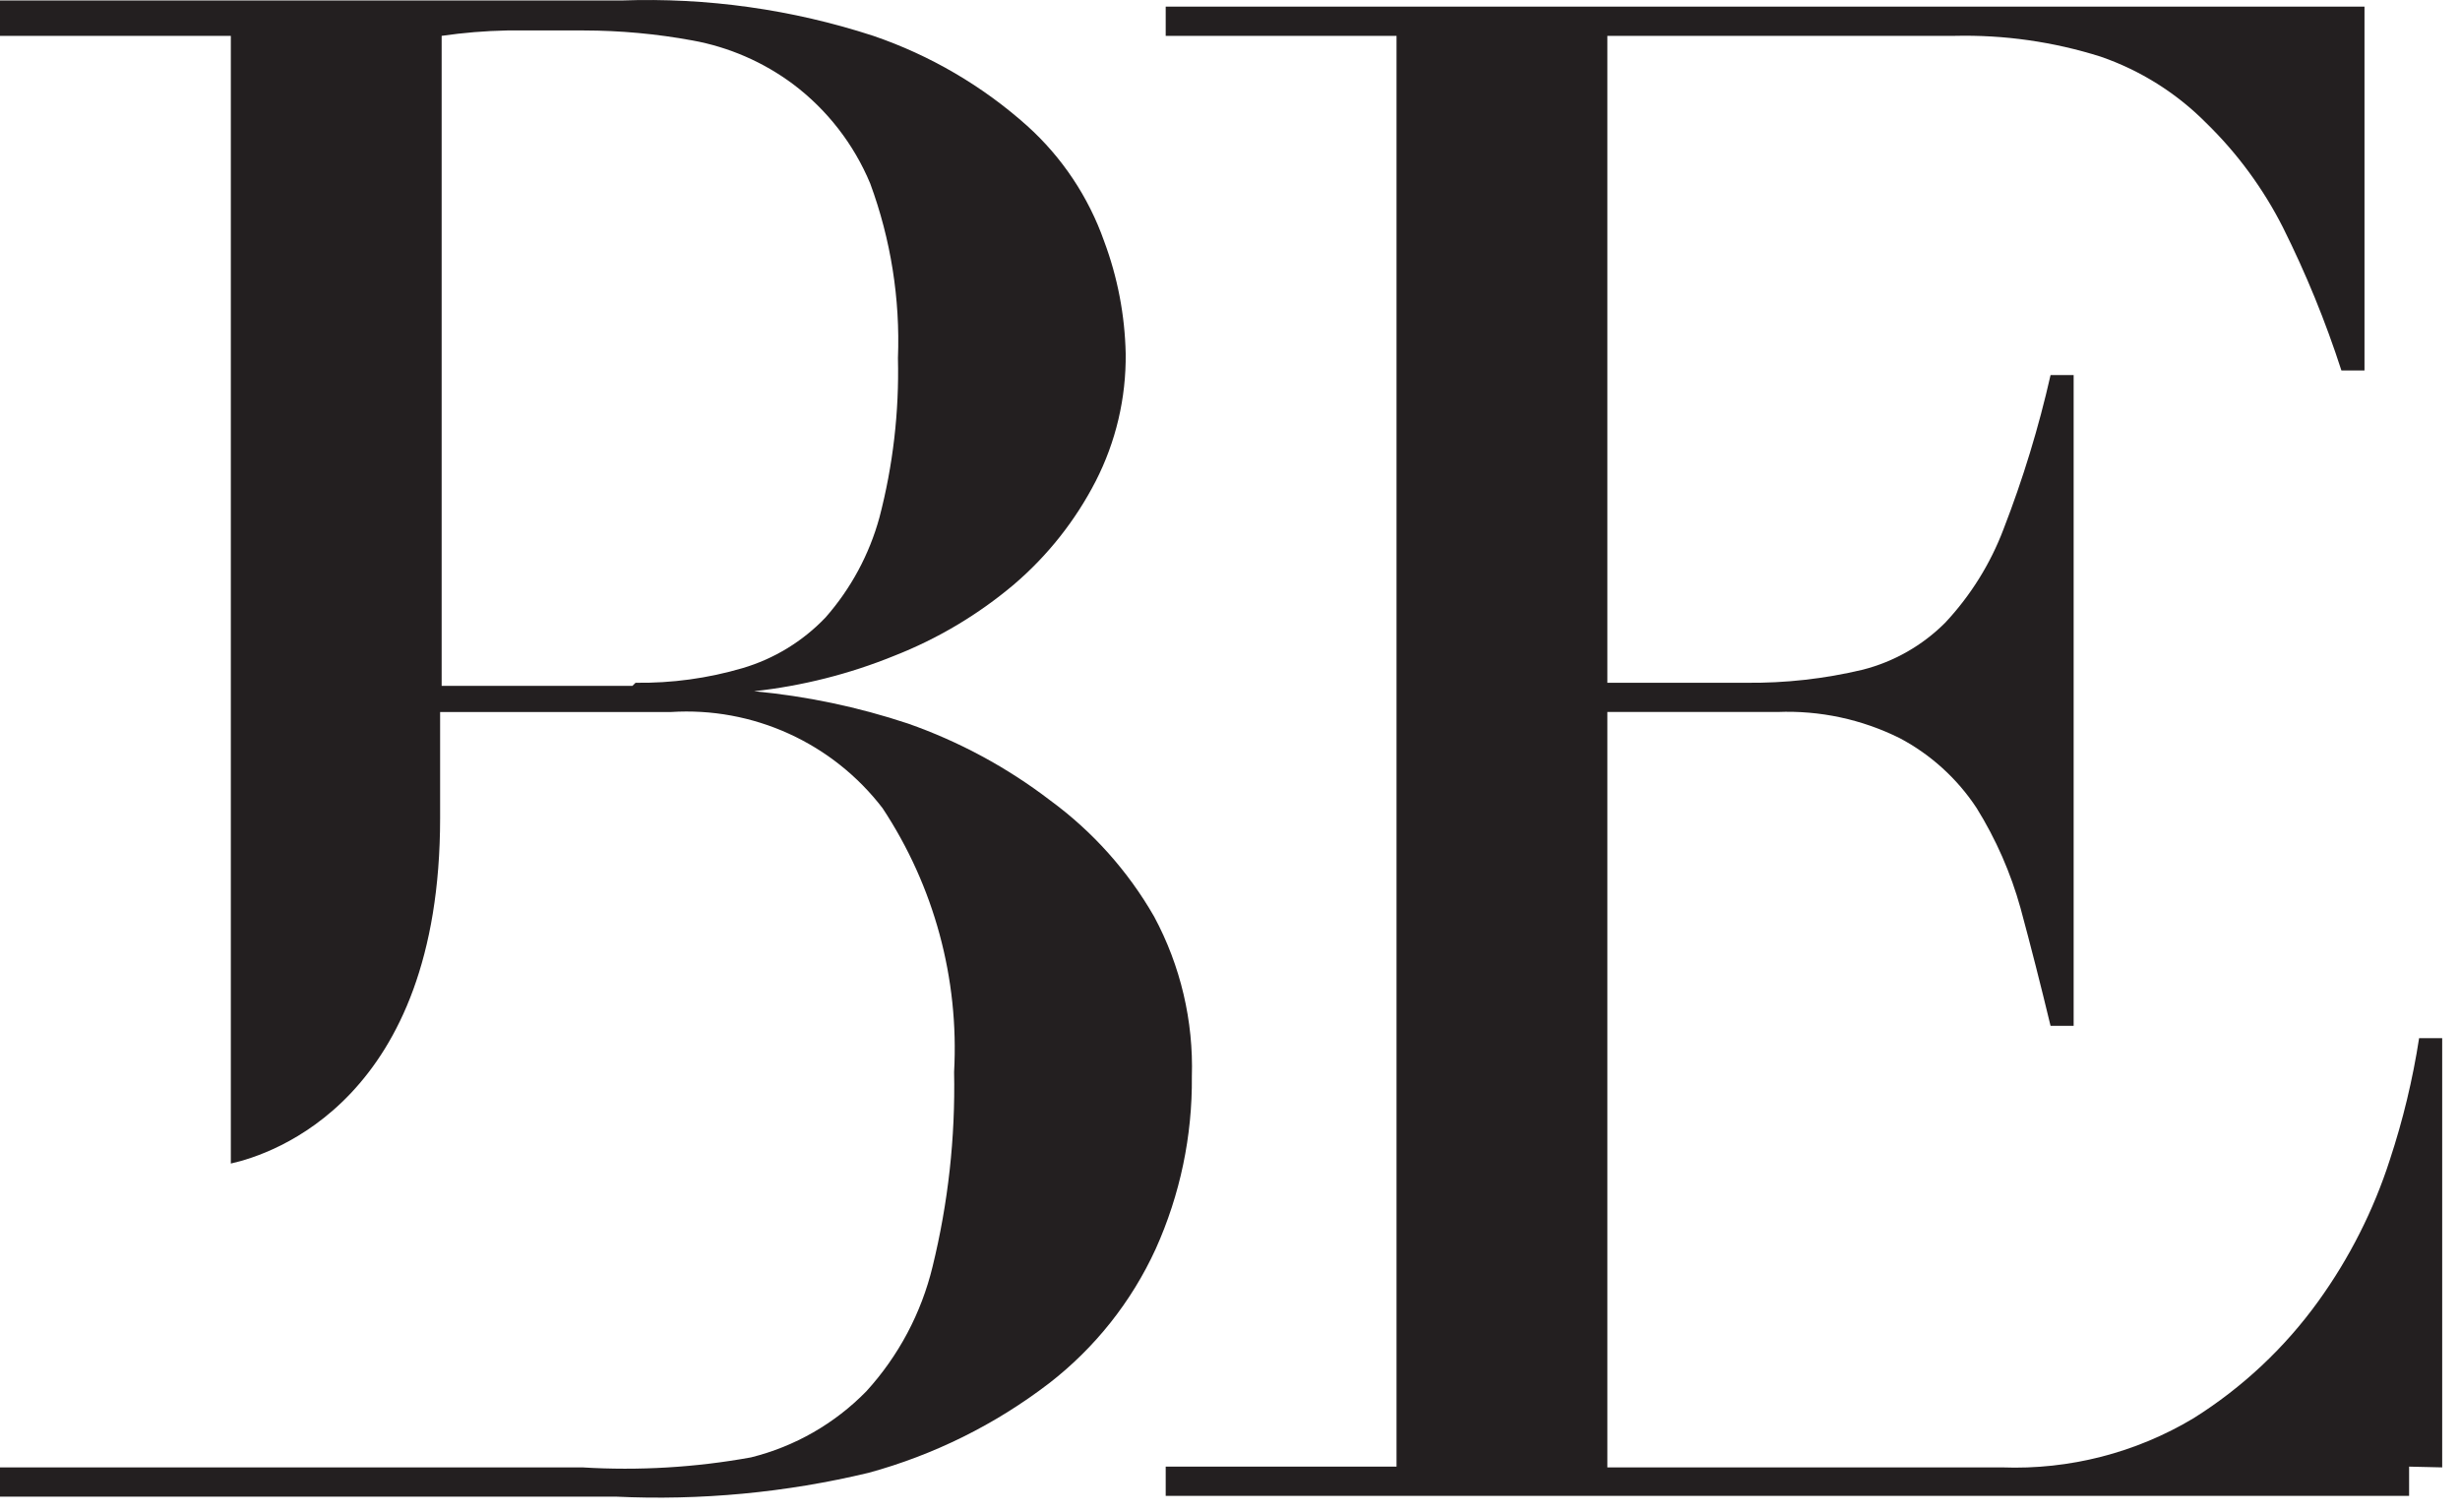
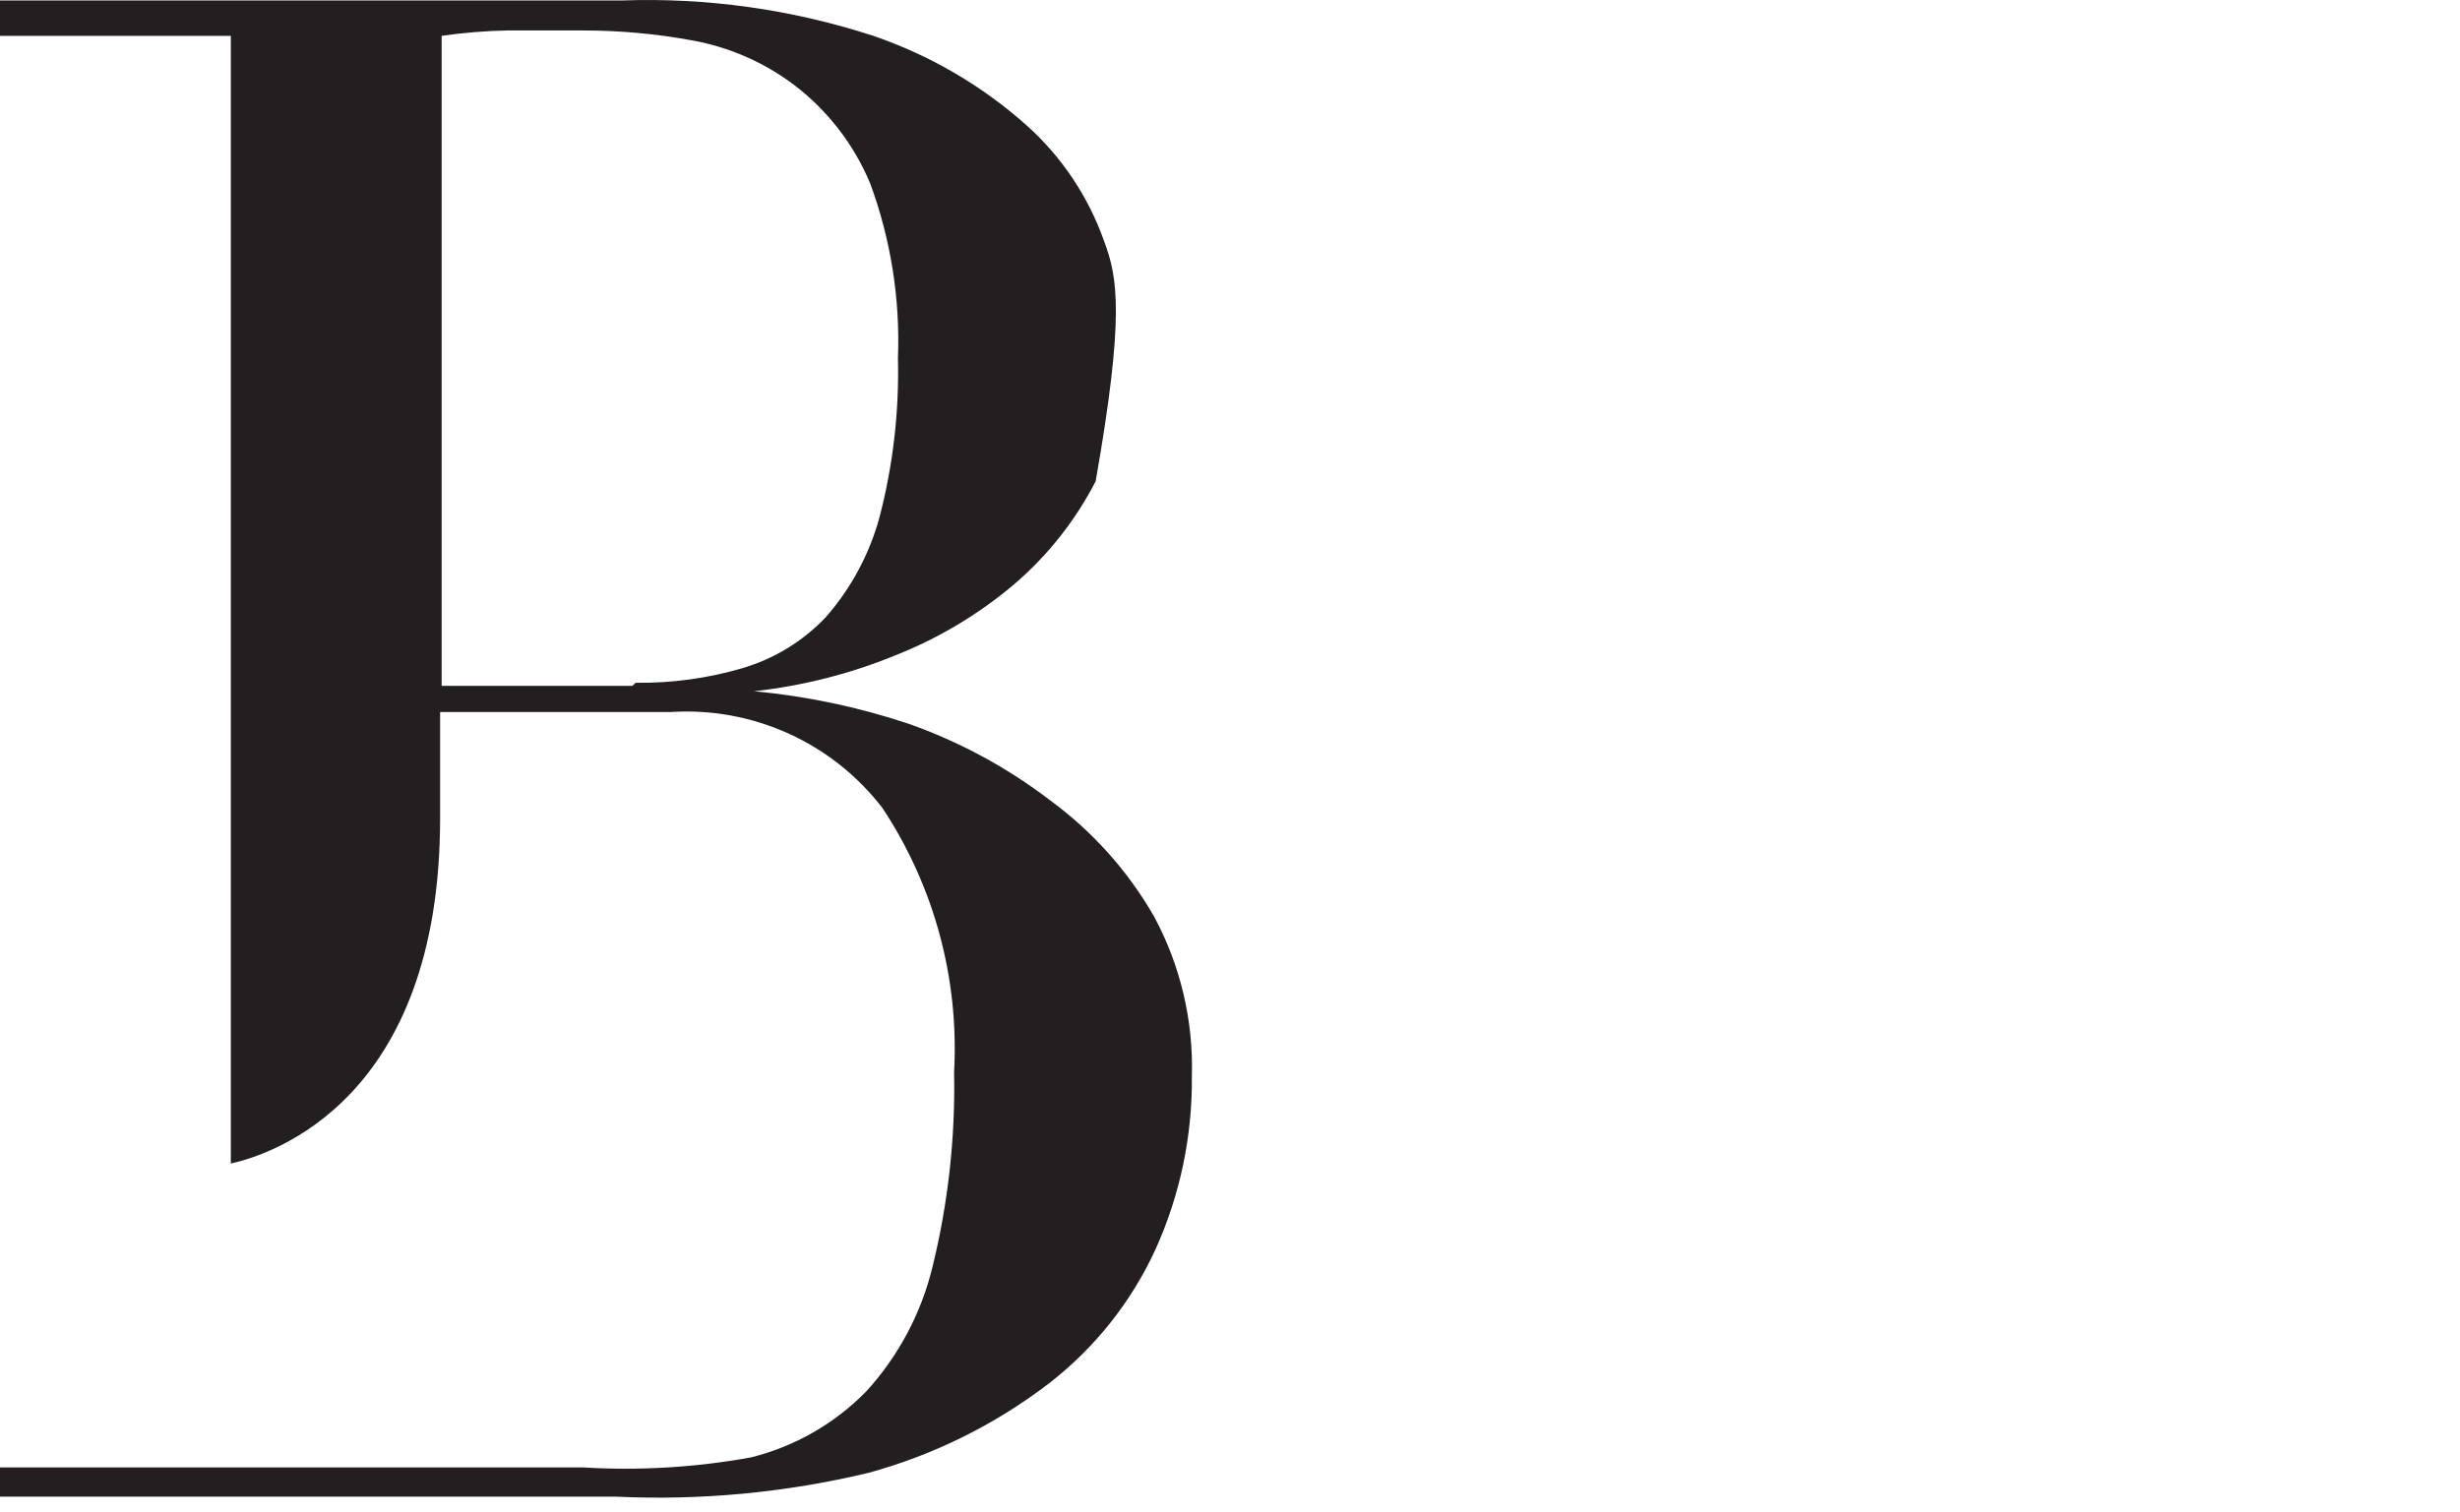
<svg xmlns="http://www.w3.org/2000/svg" width="109" height="67" viewBox="0 0 109 67" fill="none">
  <g id="Group 89">
-     <path id="Vector" d="M51.139 40.625C49.981 38.607 48.414 36.853 46.537 35.477C44.628 34.014 42.499 32.864 40.23 32.068C38.019 31.333 35.731 30.853 33.411 30.636C35.542 30.402 37.63 29.875 39.616 29.068C41.551 28.31 43.348 27.239 44.935 25.897C46.424 24.623 47.651 23.071 48.548 21.329C49.445 19.578 49.901 17.636 49.878 15.669C49.841 13.968 49.519 12.286 48.923 10.692C48.231 8.729 47.059 6.971 45.514 5.578C43.531 3.805 41.212 2.449 38.696 1.589C35.1 0.416 31.326 -0.114 27.547 0.021H21.956H19.024H0V1.589H10.228V51.569C12.069 51.16 19.501 48.739 19.501 36.261V31.557H29.729C31.522 31.443 33.315 31.772 34.95 32.516C36.585 33.259 38.012 34.393 39.105 35.818C41.39 39.275 42.501 43.375 42.275 47.512C42.334 50.417 42.013 53.316 41.321 56.138C40.824 58.196 39.815 60.096 38.389 61.661C36.99 63.094 35.219 64.11 33.275 64.593C30.813 65.04 28.306 65.189 25.808 65.036H0V66.332H27.274C31.044 66.511 34.821 66.155 38.491 65.275C41.381 64.484 44.09 63.141 46.469 61.32C48.509 59.745 50.135 57.697 51.208 55.353C52.289 52.954 52.835 50.348 52.81 47.717C52.885 45.247 52.309 42.802 51.139 40.625ZM28.024 30.397H19.569V1.589C20.529 1.449 21.497 1.37 22.467 1.35H25.877C27.489 1.353 29.098 1.501 30.684 1.793C32.303 2.087 33.831 2.752 35.15 3.737C36.657 4.874 37.833 6.392 38.559 8.135C39.471 10.609 39.888 13.239 39.787 15.874C39.844 18.253 39.569 20.628 38.968 22.931C38.52 24.571 37.704 26.086 36.582 27.363C35.573 28.423 34.303 29.199 32.9 29.613C31.361 30.065 29.764 30.283 28.161 30.261" fill="#231F20" />
-     <path id="Vector_2" d="M108.211 65.036V46.012H107.188C106.906 47.84 106.473 49.642 105.893 51.399C105.171 53.643 104.101 55.76 102.722 57.672C101.233 59.739 99.357 61.499 97.199 62.854C94.641 64.389 91.692 65.148 88.71 65.036H71.22V31.556H78.755C80.63 31.48 82.495 31.879 84.176 32.716C85.555 33.446 86.728 34.514 87.585 35.818C88.44 37.196 89.094 38.688 89.528 40.25C89.983 41.932 90.426 43.671 90.858 45.467H91.881V16.624H90.858C90.333 18.945 89.638 21.224 88.778 23.442C88.195 24.985 87.315 26.398 86.187 27.602C85.18 28.61 83.92 29.328 82.539 29.681C80.842 30.086 79.102 30.281 77.357 30.261H71.22V1.589H86.596C88.791 1.537 90.98 1.848 93.074 2.509C94.835 3.116 96.433 4.119 97.745 5.441C99.129 6.788 100.281 8.355 101.154 10.078C102.175 12.124 103.042 14.243 103.745 16.419H104.768V0.293H51.651V1.589H61.879V65.002H51.651V66.297H106.745V65.002L108.211 65.036Z" fill="#231F20" />
+     <path id="Vector" d="M51.139 40.625C49.981 38.607 48.414 36.853 46.537 35.477C44.628 34.014 42.499 32.864 40.23 32.068C38.019 31.333 35.731 30.853 33.411 30.636C35.542 30.402 37.63 29.875 39.616 29.068C41.551 28.31 43.348 27.239 44.935 25.897C46.424 24.623 47.651 23.071 48.548 21.329C49.841 13.968 49.519 12.286 48.923 10.692C48.231 8.729 47.059 6.971 45.514 5.578C43.531 3.805 41.212 2.449 38.696 1.589C35.1 0.416 31.326 -0.114 27.547 0.021H21.956H19.024H0V1.589H10.228V51.569C12.069 51.16 19.501 48.739 19.501 36.261V31.557H29.729C31.522 31.443 33.315 31.772 34.95 32.516C36.585 33.259 38.012 34.393 39.105 35.818C41.39 39.275 42.501 43.375 42.275 47.512C42.334 50.417 42.013 53.316 41.321 56.138C40.824 58.196 39.815 60.096 38.389 61.661C36.99 63.094 35.219 64.11 33.275 64.593C30.813 65.04 28.306 65.189 25.808 65.036H0V66.332H27.274C31.044 66.511 34.821 66.155 38.491 65.275C41.381 64.484 44.09 63.141 46.469 61.32C48.509 59.745 50.135 57.697 51.208 55.353C52.289 52.954 52.835 50.348 52.81 47.717C52.885 45.247 52.309 42.802 51.139 40.625ZM28.024 30.397H19.569V1.589C20.529 1.449 21.497 1.37 22.467 1.35H25.877C27.489 1.353 29.098 1.501 30.684 1.793C32.303 2.087 33.831 2.752 35.15 3.737C36.657 4.874 37.833 6.392 38.559 8.135C39.471 10.609 39.888 13.239 39.787 15.874C39.844 18.253 39.569 20.628 38.968 22.931C38.52 24.571 37.704 26.086 36.582 27.363C35.573 28.423 34.303 29.199 32.9 29.613C31.361 30.065 29.764 30.283 28.161 30.261" fill="#231F20" />
  </g>
</svg>